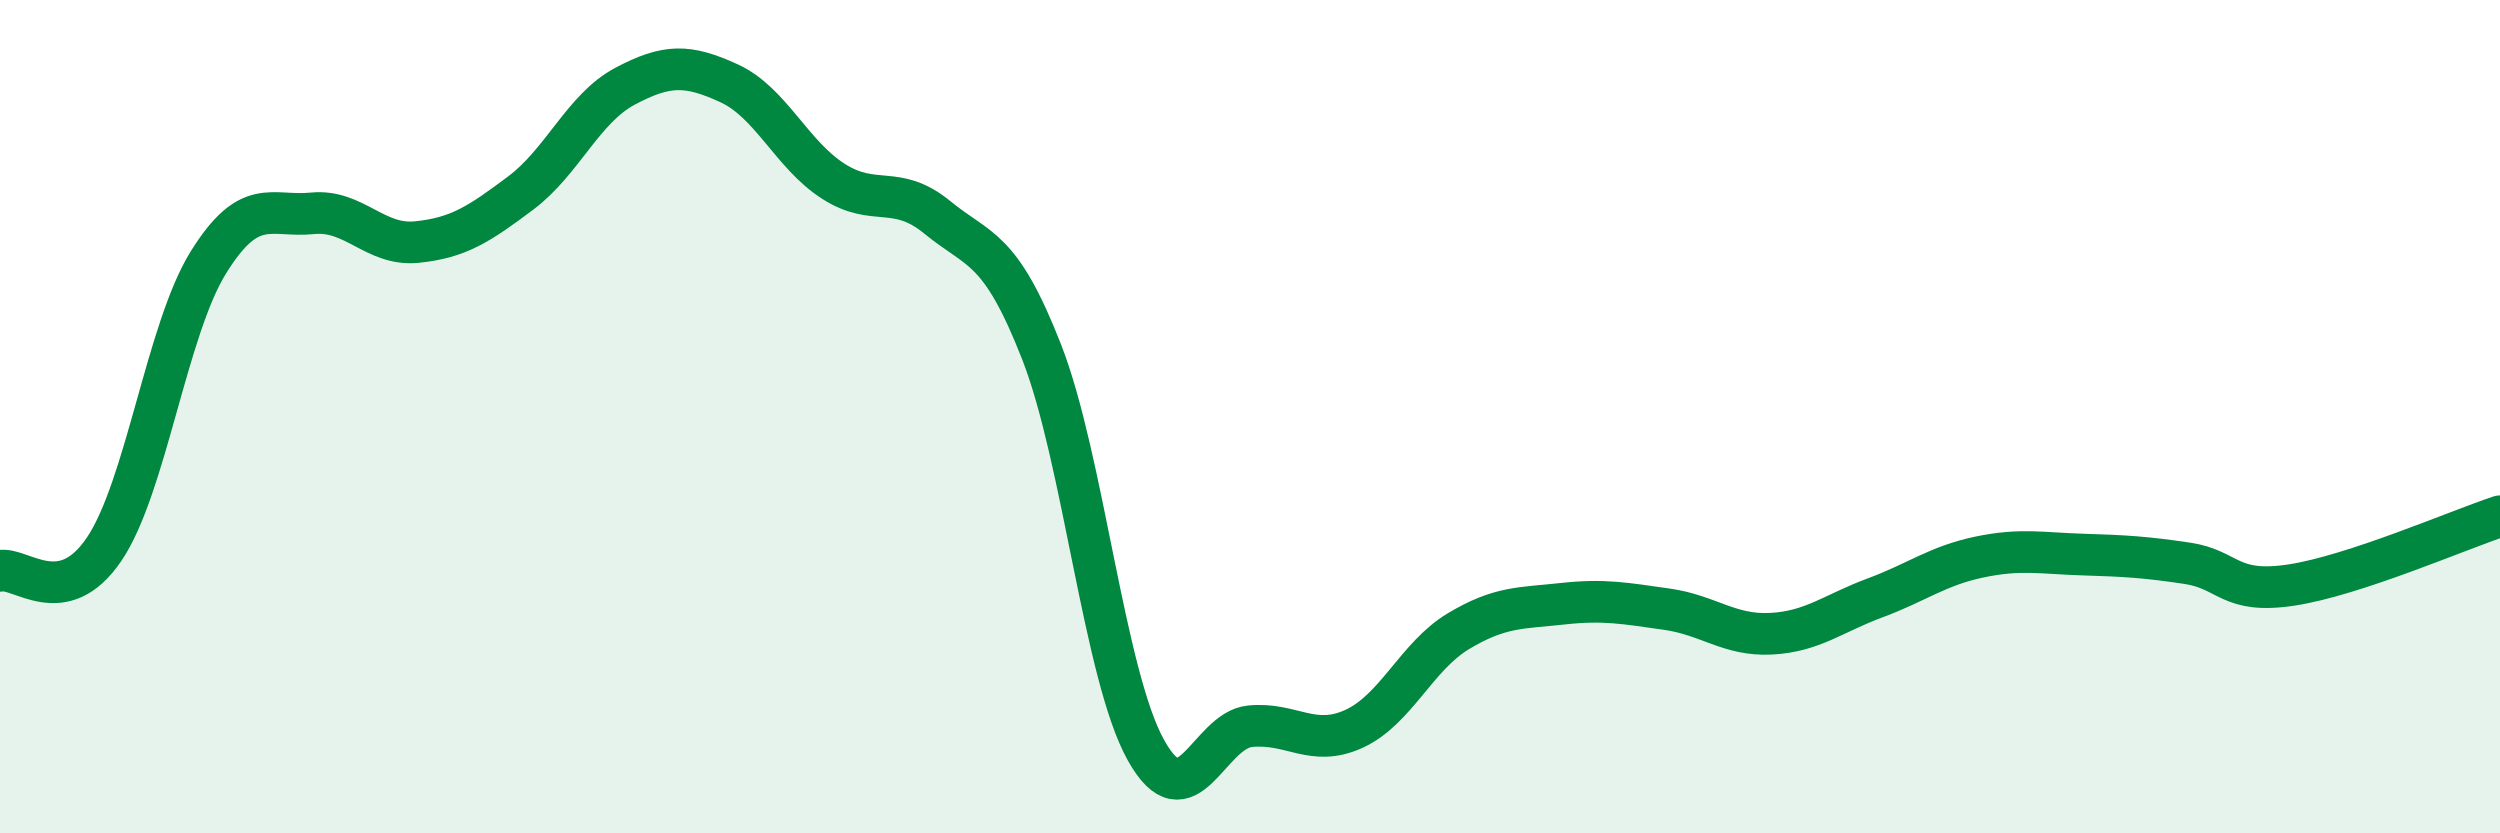
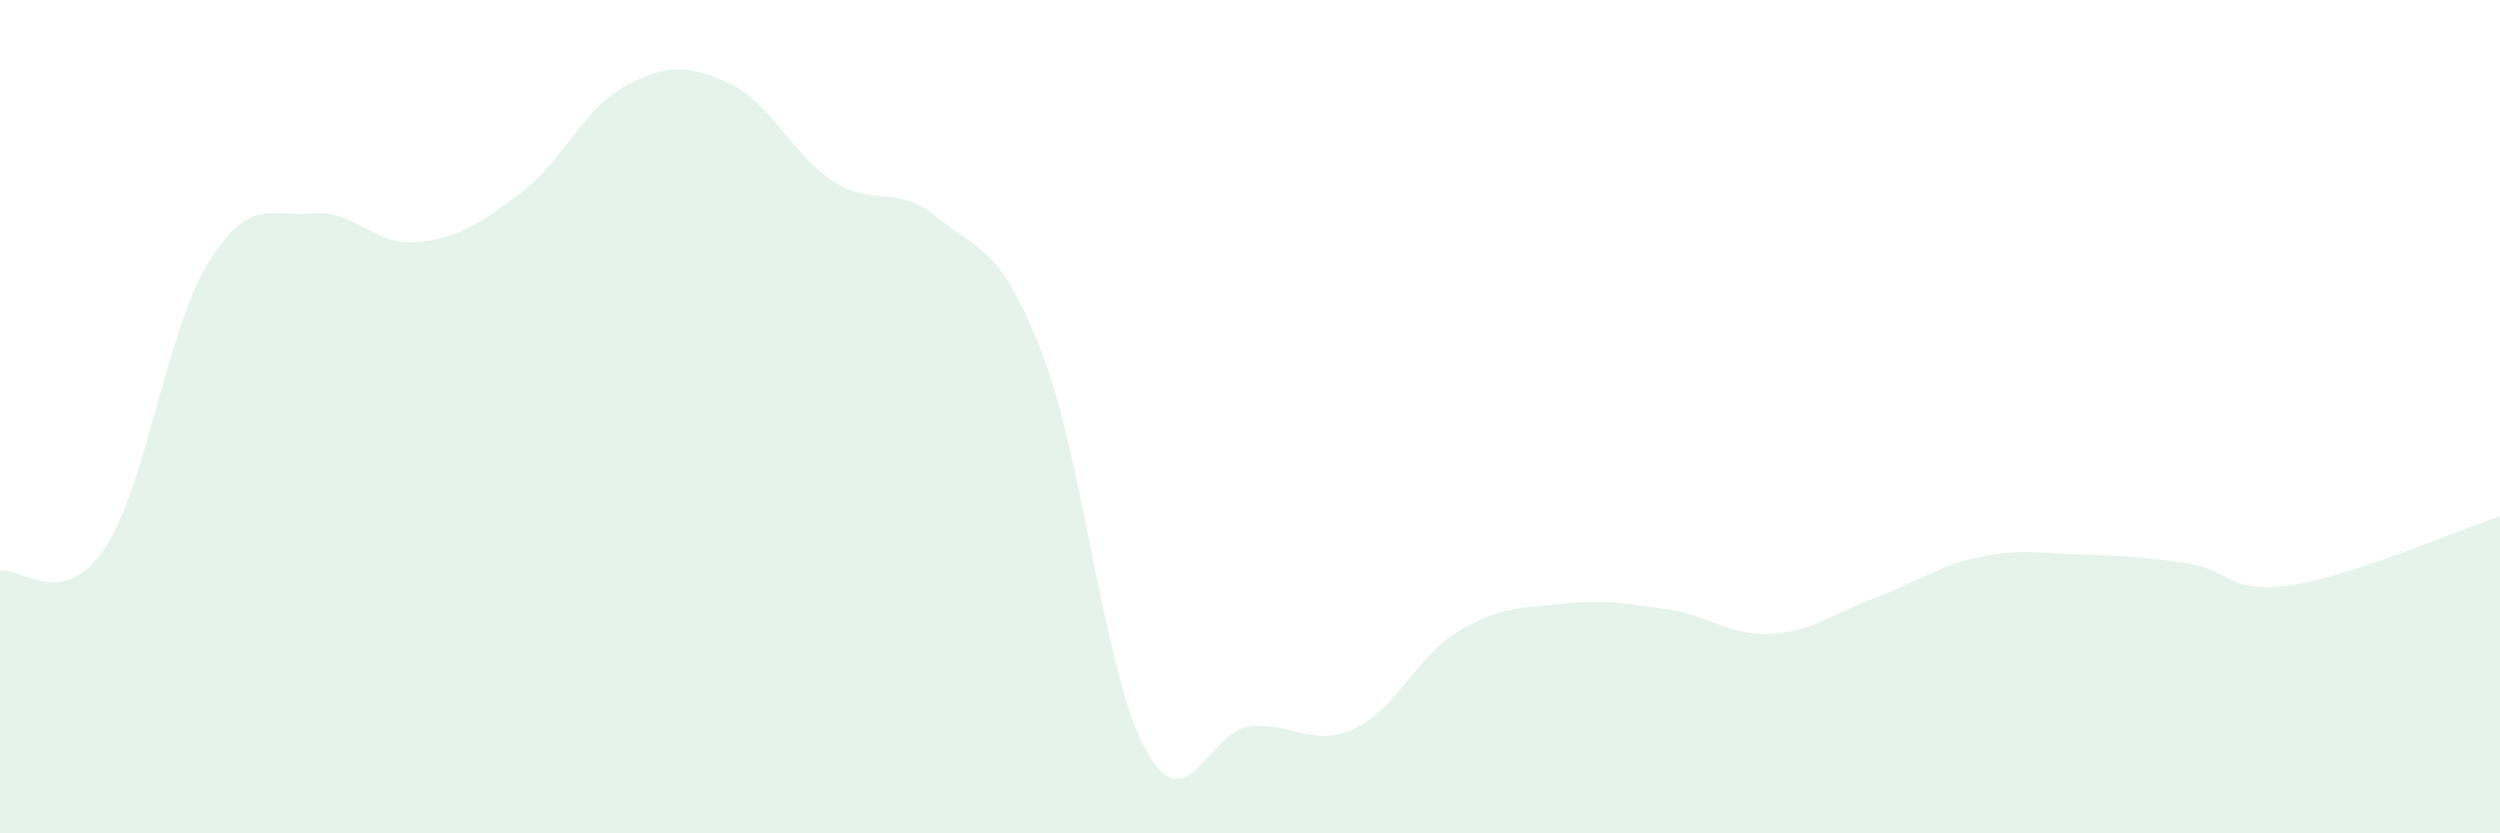
<svg xmlns="http://www.w3.org/2000/svg" width="60" height="20" viewBox="0 0 60 20">
  <path d="M 0,13.7 C 0.5,13.6 1.5,14.66 2.5,13.18 C 3.5,11.7 4,7.91 5,6.3 C 6,4.69 6.5,5.22 7.5,5.12 C 8.5,5.02 9,5.91 10,5.81 C 11,5.71 11.5,5.38 12.5,4.63 C 13.5,3.88 14,2.6 15,2.07 C 16,1.54 16.5,1.54 17.5,2 C 18.5,2.46 19,3.71 20,4.35 C 21,4.99 21.5,4.4 22.5,5.22 C 23.5,6.04 24,5.89 25,8.45 C 26,11.01 26.5,16.2 27.5,18 C 28.5,19.8 29,17.53 30,17.43 C 31,17.33 31.5,17.95 32.5,17.49 C 33.5,17.03 34,15.75 35,15.15 C 36,14.55 36.5,14.6 37.5,14.49 C 38.5,14.38 39,14.48 40,14.62 C 41,14.76 41.5,15.26 42.5,15.21 C 43.5,15.16 44,14.72 45,14.35 C 46,13.98 46.5,13.58 47.5,13.37 C 48.5,13.16 49,13.28 50,13.31 C 51,13.34 51.5,13.37 52.5,13.52 C 53.5,13.67 53.5,14.27 55,14.04 C 56.5,13.81 59,12.72 60,12.39L60 20L0 20Z" fill="#008740" opacity="0.1" stroke-linecap="round" stroke-linejoin="round" />
-   <path d="M 0,13.7 C 0.5,13.6 1.5,14.66 2.5,13.18 C 3.5,11.7 4,7.91 5,6.3 C 6,4.69 6.5,5.22 7.5,5.12 C 8.5,5.02 9,5.91 10,5.81 C 11,5.71 11.5,5.38 12.5,4.63 C 13.5,3.88 14,2.6 15,2.07 C 16,1.54 16.5,1.54 17.5,2 C 18.5,2.46 19,3.71 20,4.35 C 21,4.99 21.5,4.4 22.5,5.22 C 23.5,6.04 24,5.89 25,8.45 C 26,11.01 26.5,16.2 27.5,18 C 28.5,19.8 29,17.53 30,17.43 C 31,17.33 31.5,17.95 32.5,17.49 C 33.5,17.03 34,15.75 35,15.15 C 36,14.55 36.5,14.6 37.5,14.49 C 38.5,14.38 39,14.48 40,14.62 C 41,14.76 41.5,15.26 42.5,15.21 C 43.5,15.16 44,14.72 45,14.35 C 46,13.98 46.5,13.58 47.5,13.37 C 48.5,13.16 49,13.28 50,13.31 C 51,13.34 51.5,13.37 52.5,13.52 C 53.5,13.67 53.5,14.27 55,14.04 C 56.5,13.81 59,12.72 60,12.39" stroke="#008740" stroke-width="1" fill="none" stroke-linecap="round" stroke-linejoin="round" />
</svg>